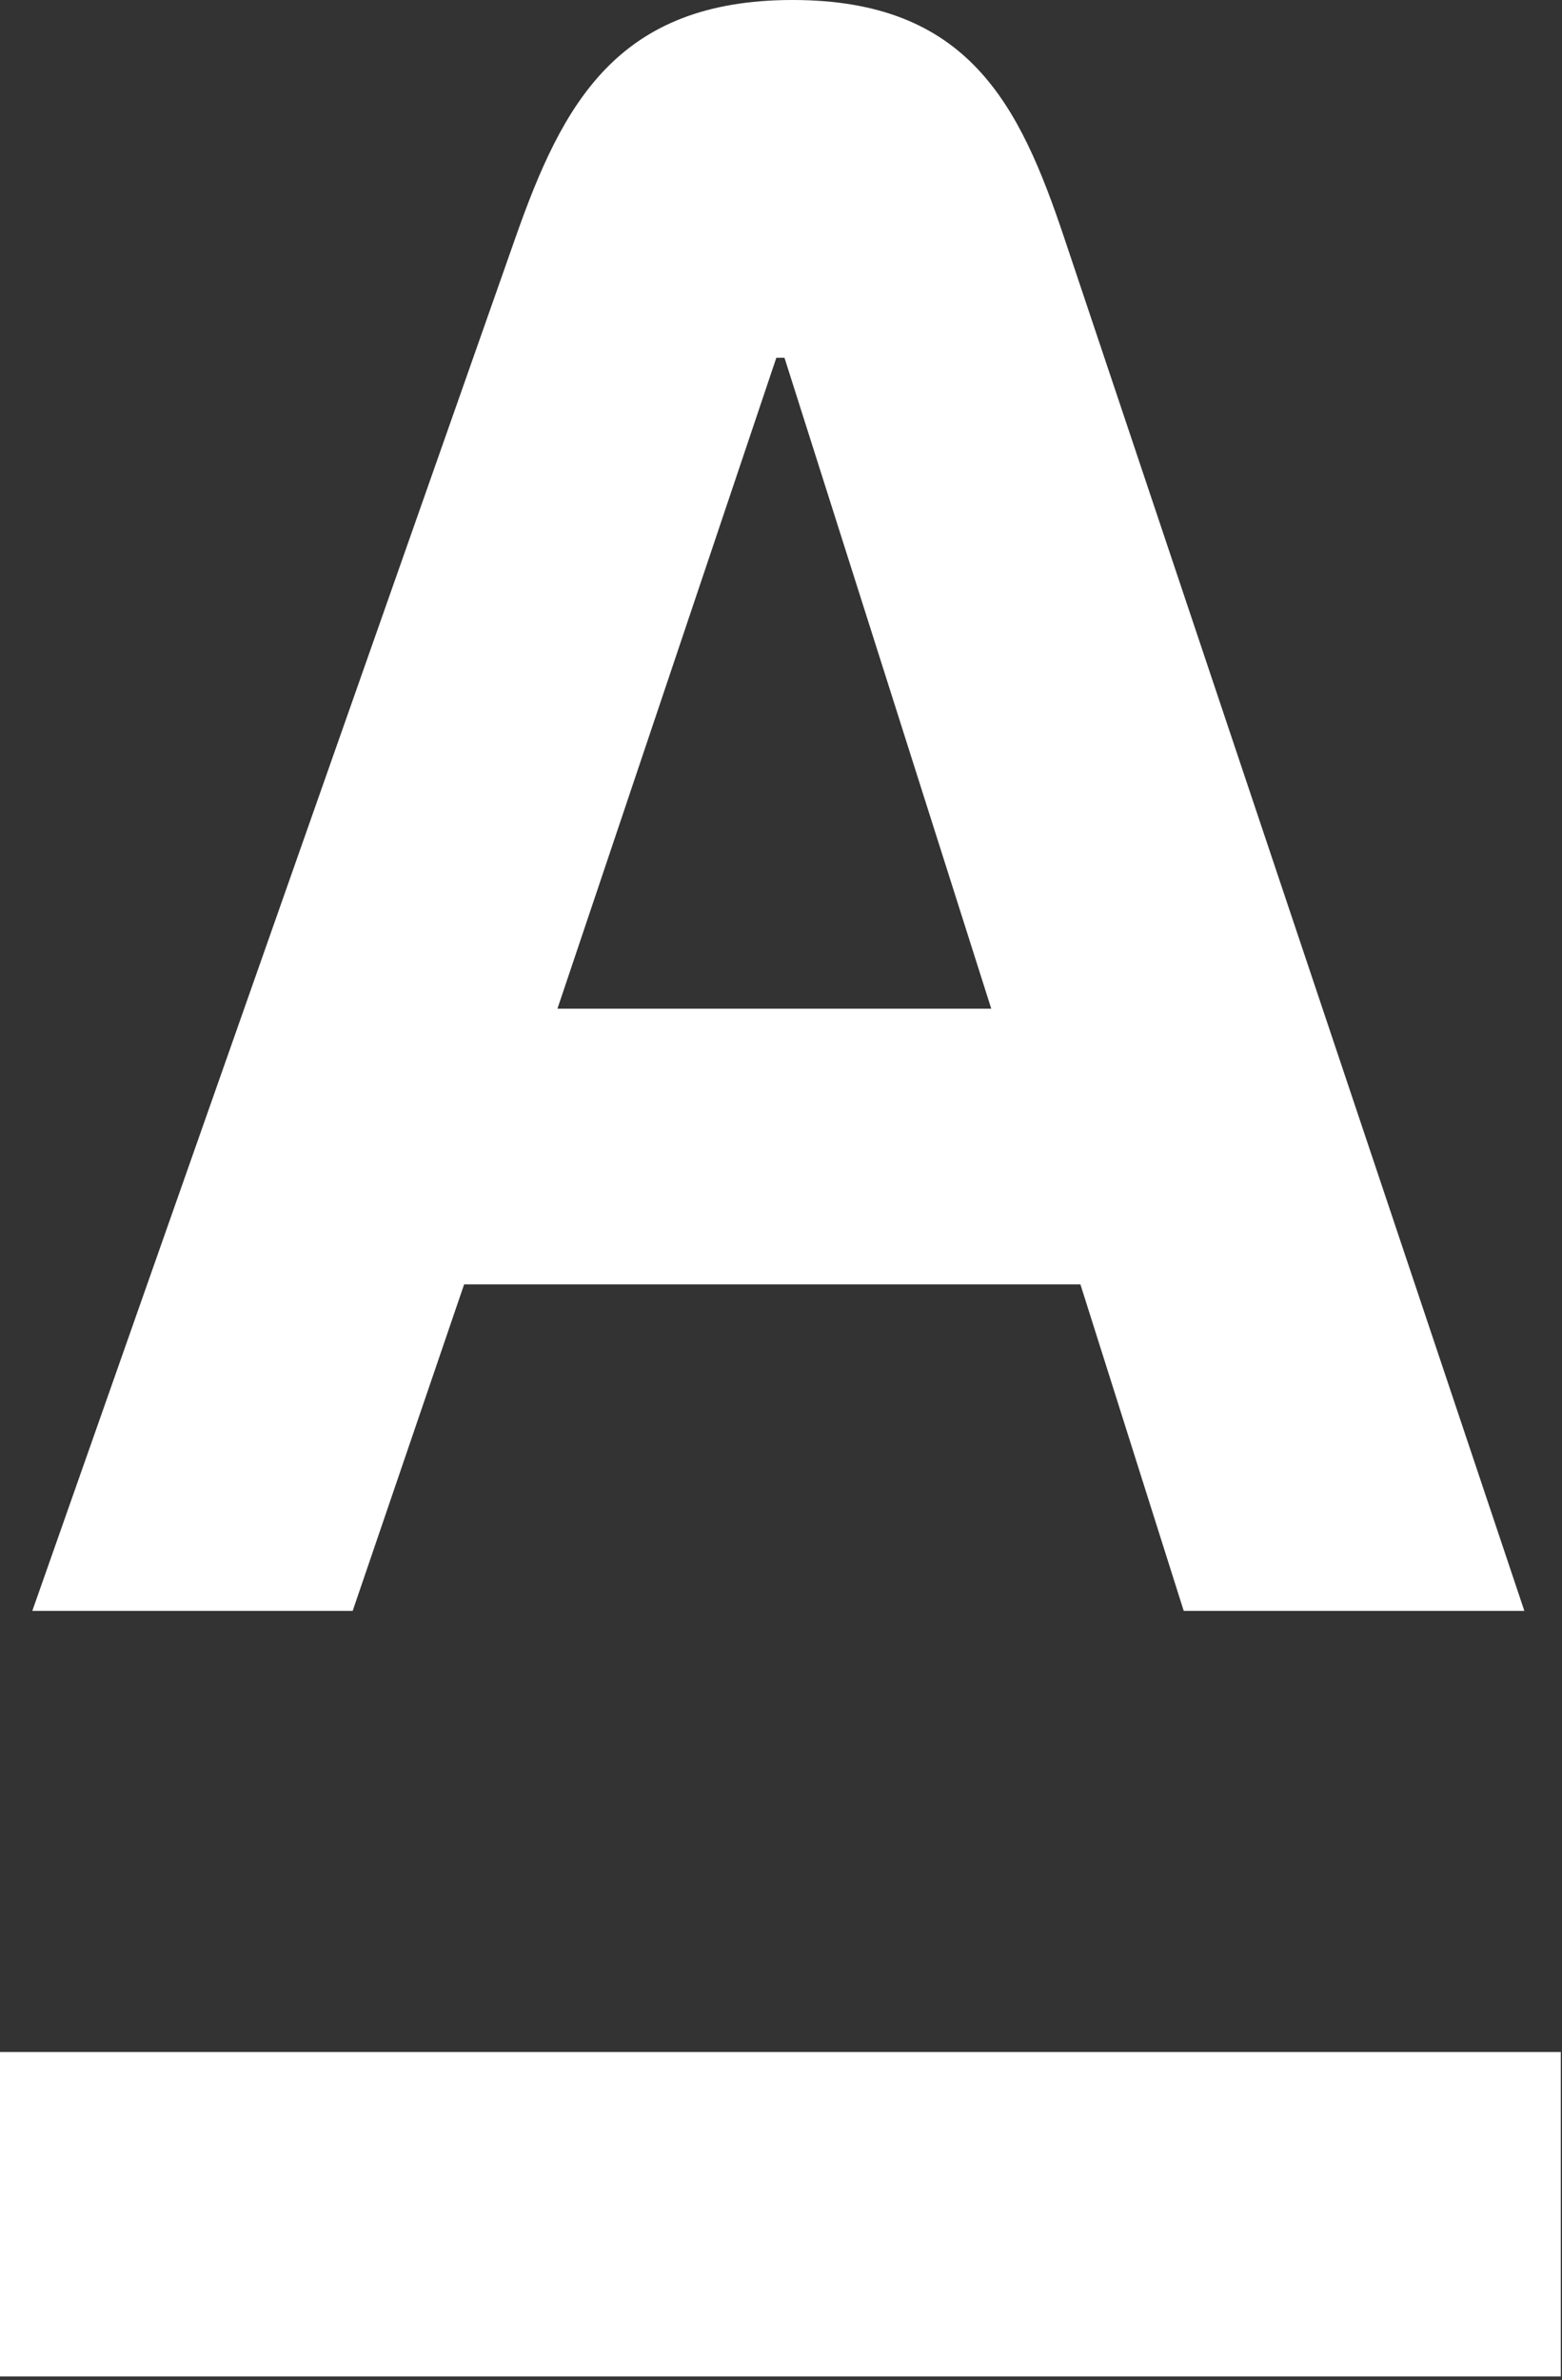
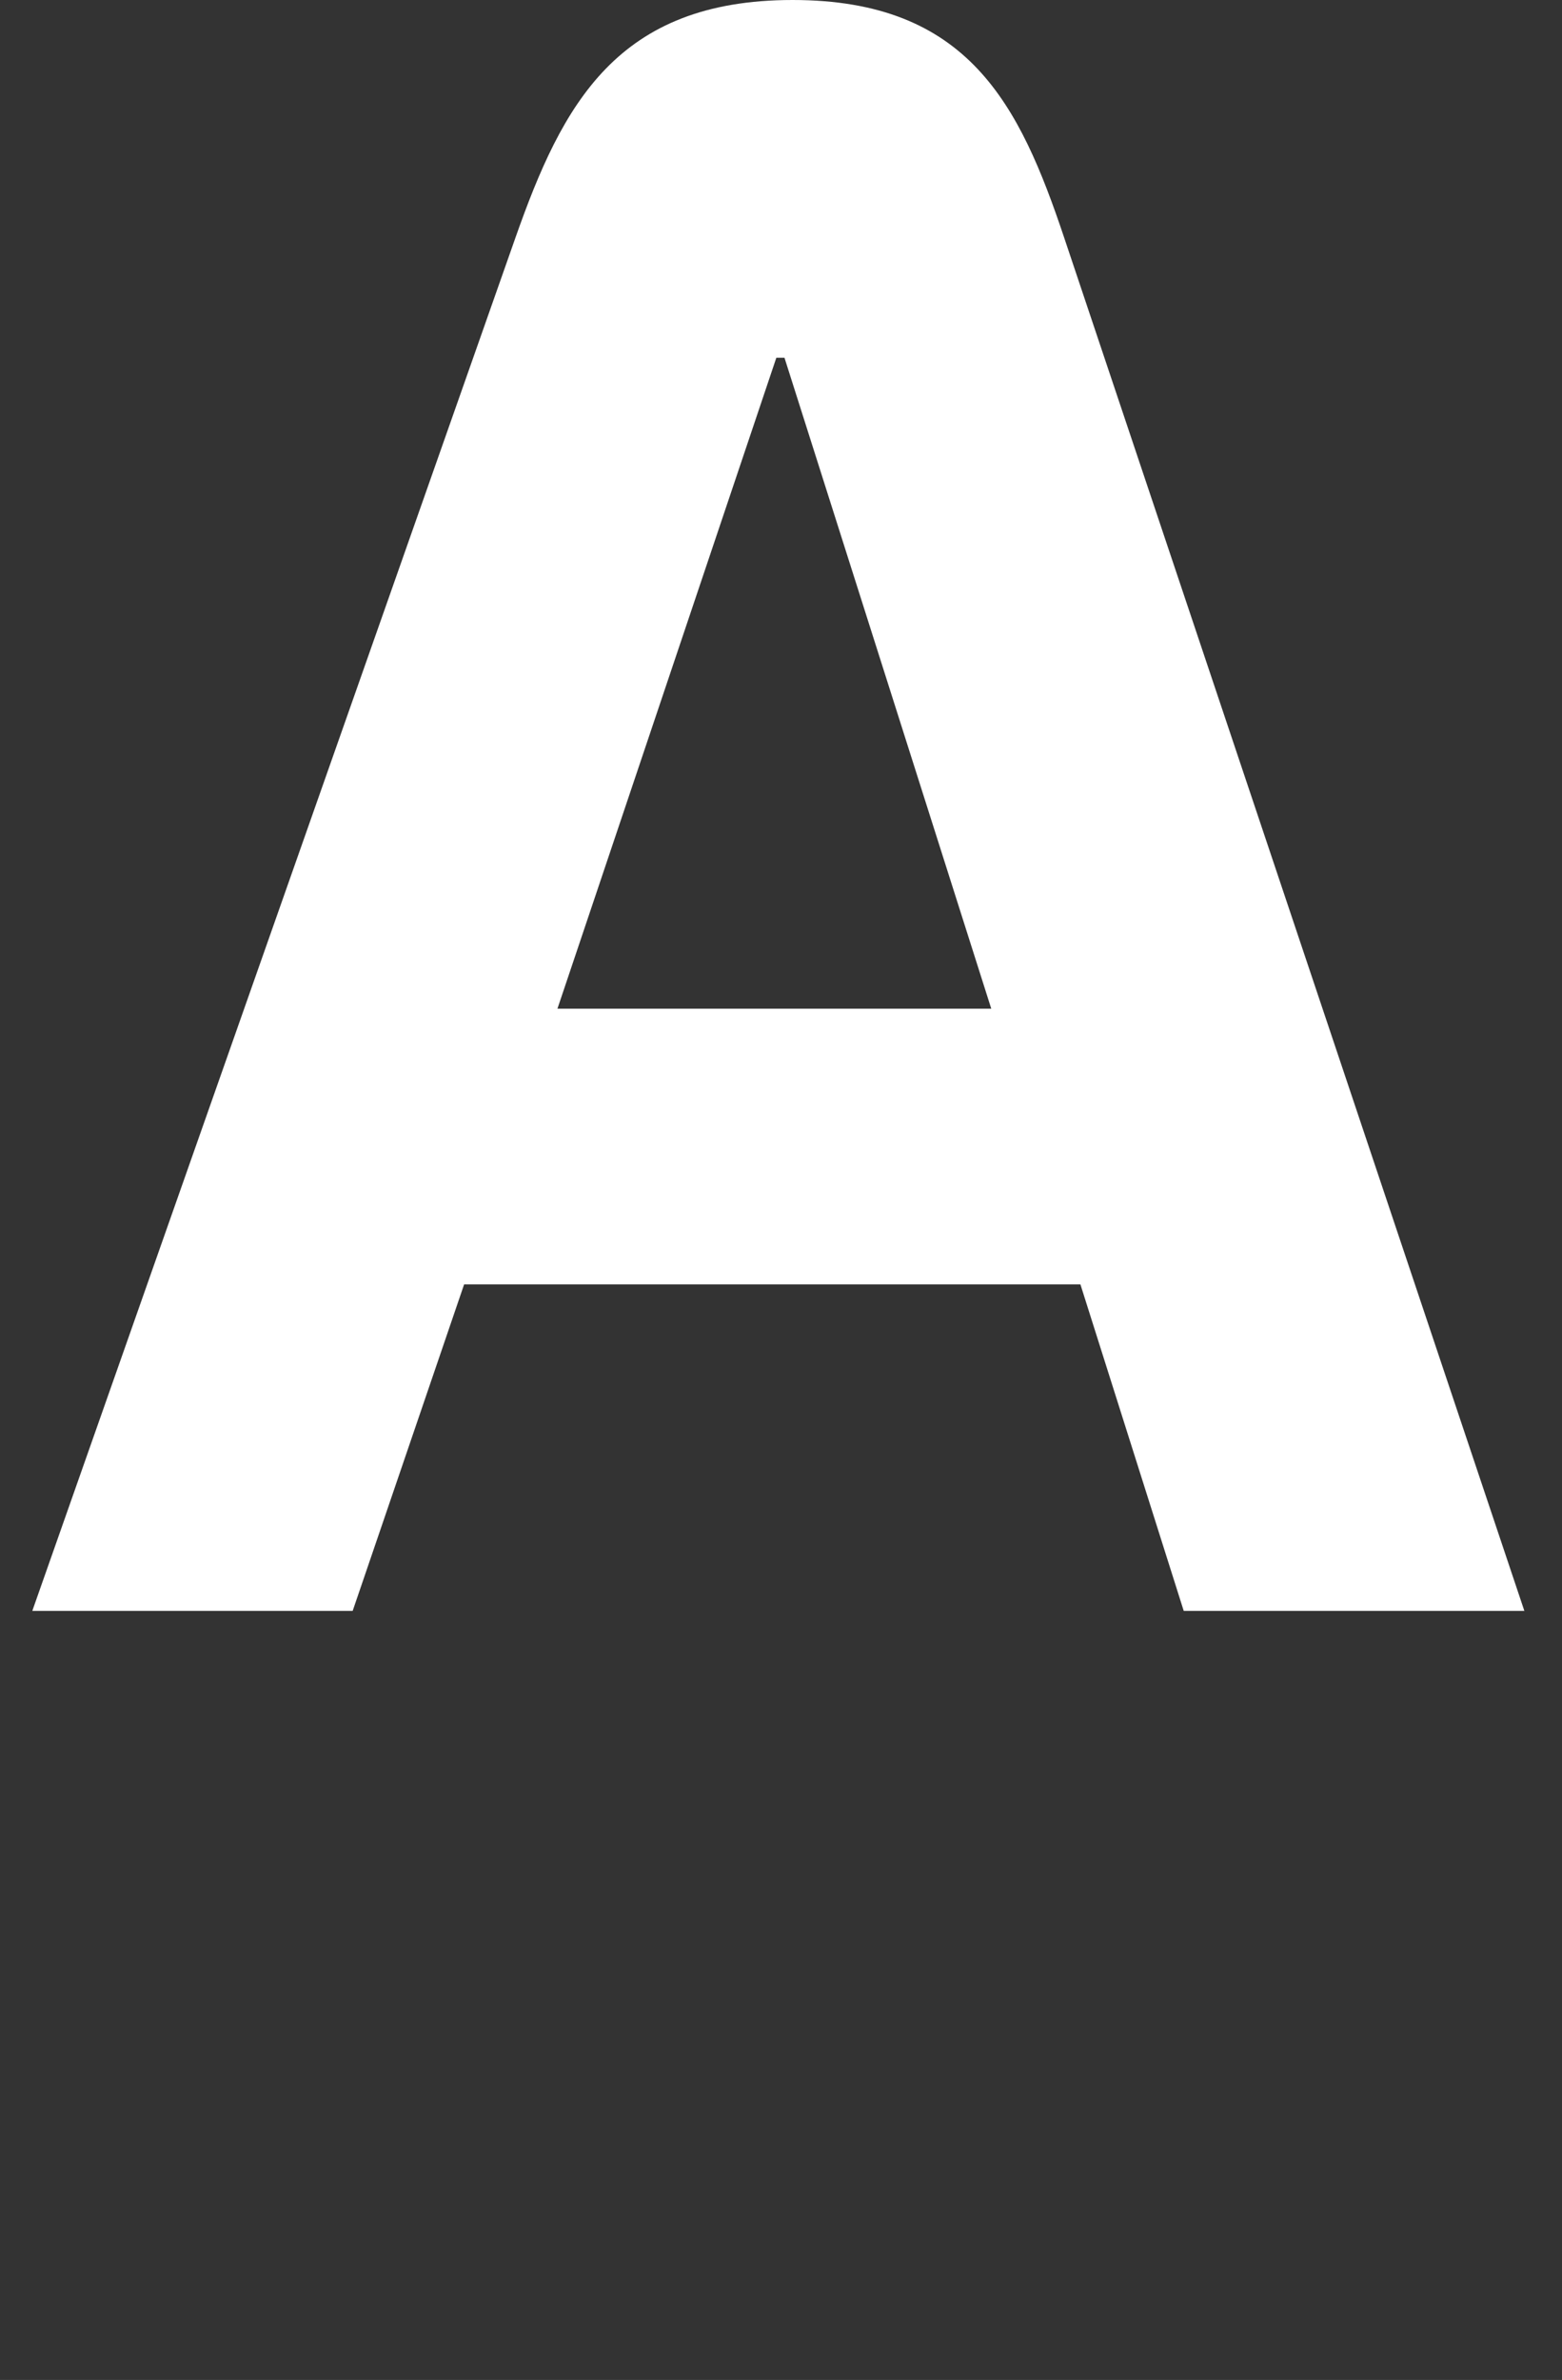
<svg xmlns="http://www.w3.org/2000/svg" width="367" height="559" viewBox="0 0 367 559" fill="none">
  <rect x="0" y="0" width="367" height="559" fill="#333333" stroke="none" />
  <path d="M250.027 55.806C239.571 24.609 227.543 0 186.23 0C144.917 0 132.123 24.524 121.115 55.806L7.59 378.361H82.863L109.044 301.686H253.852L278.121 378.361H358.154L250.027 55.806ZM130.976 236.911L182.404 84.028H184.317L232.898 236.911H130.976Z" fill="white" />
-   <path d="M366.715 481.978H0V558.186H366.715V481.978Z" fill="white" />
</svg>